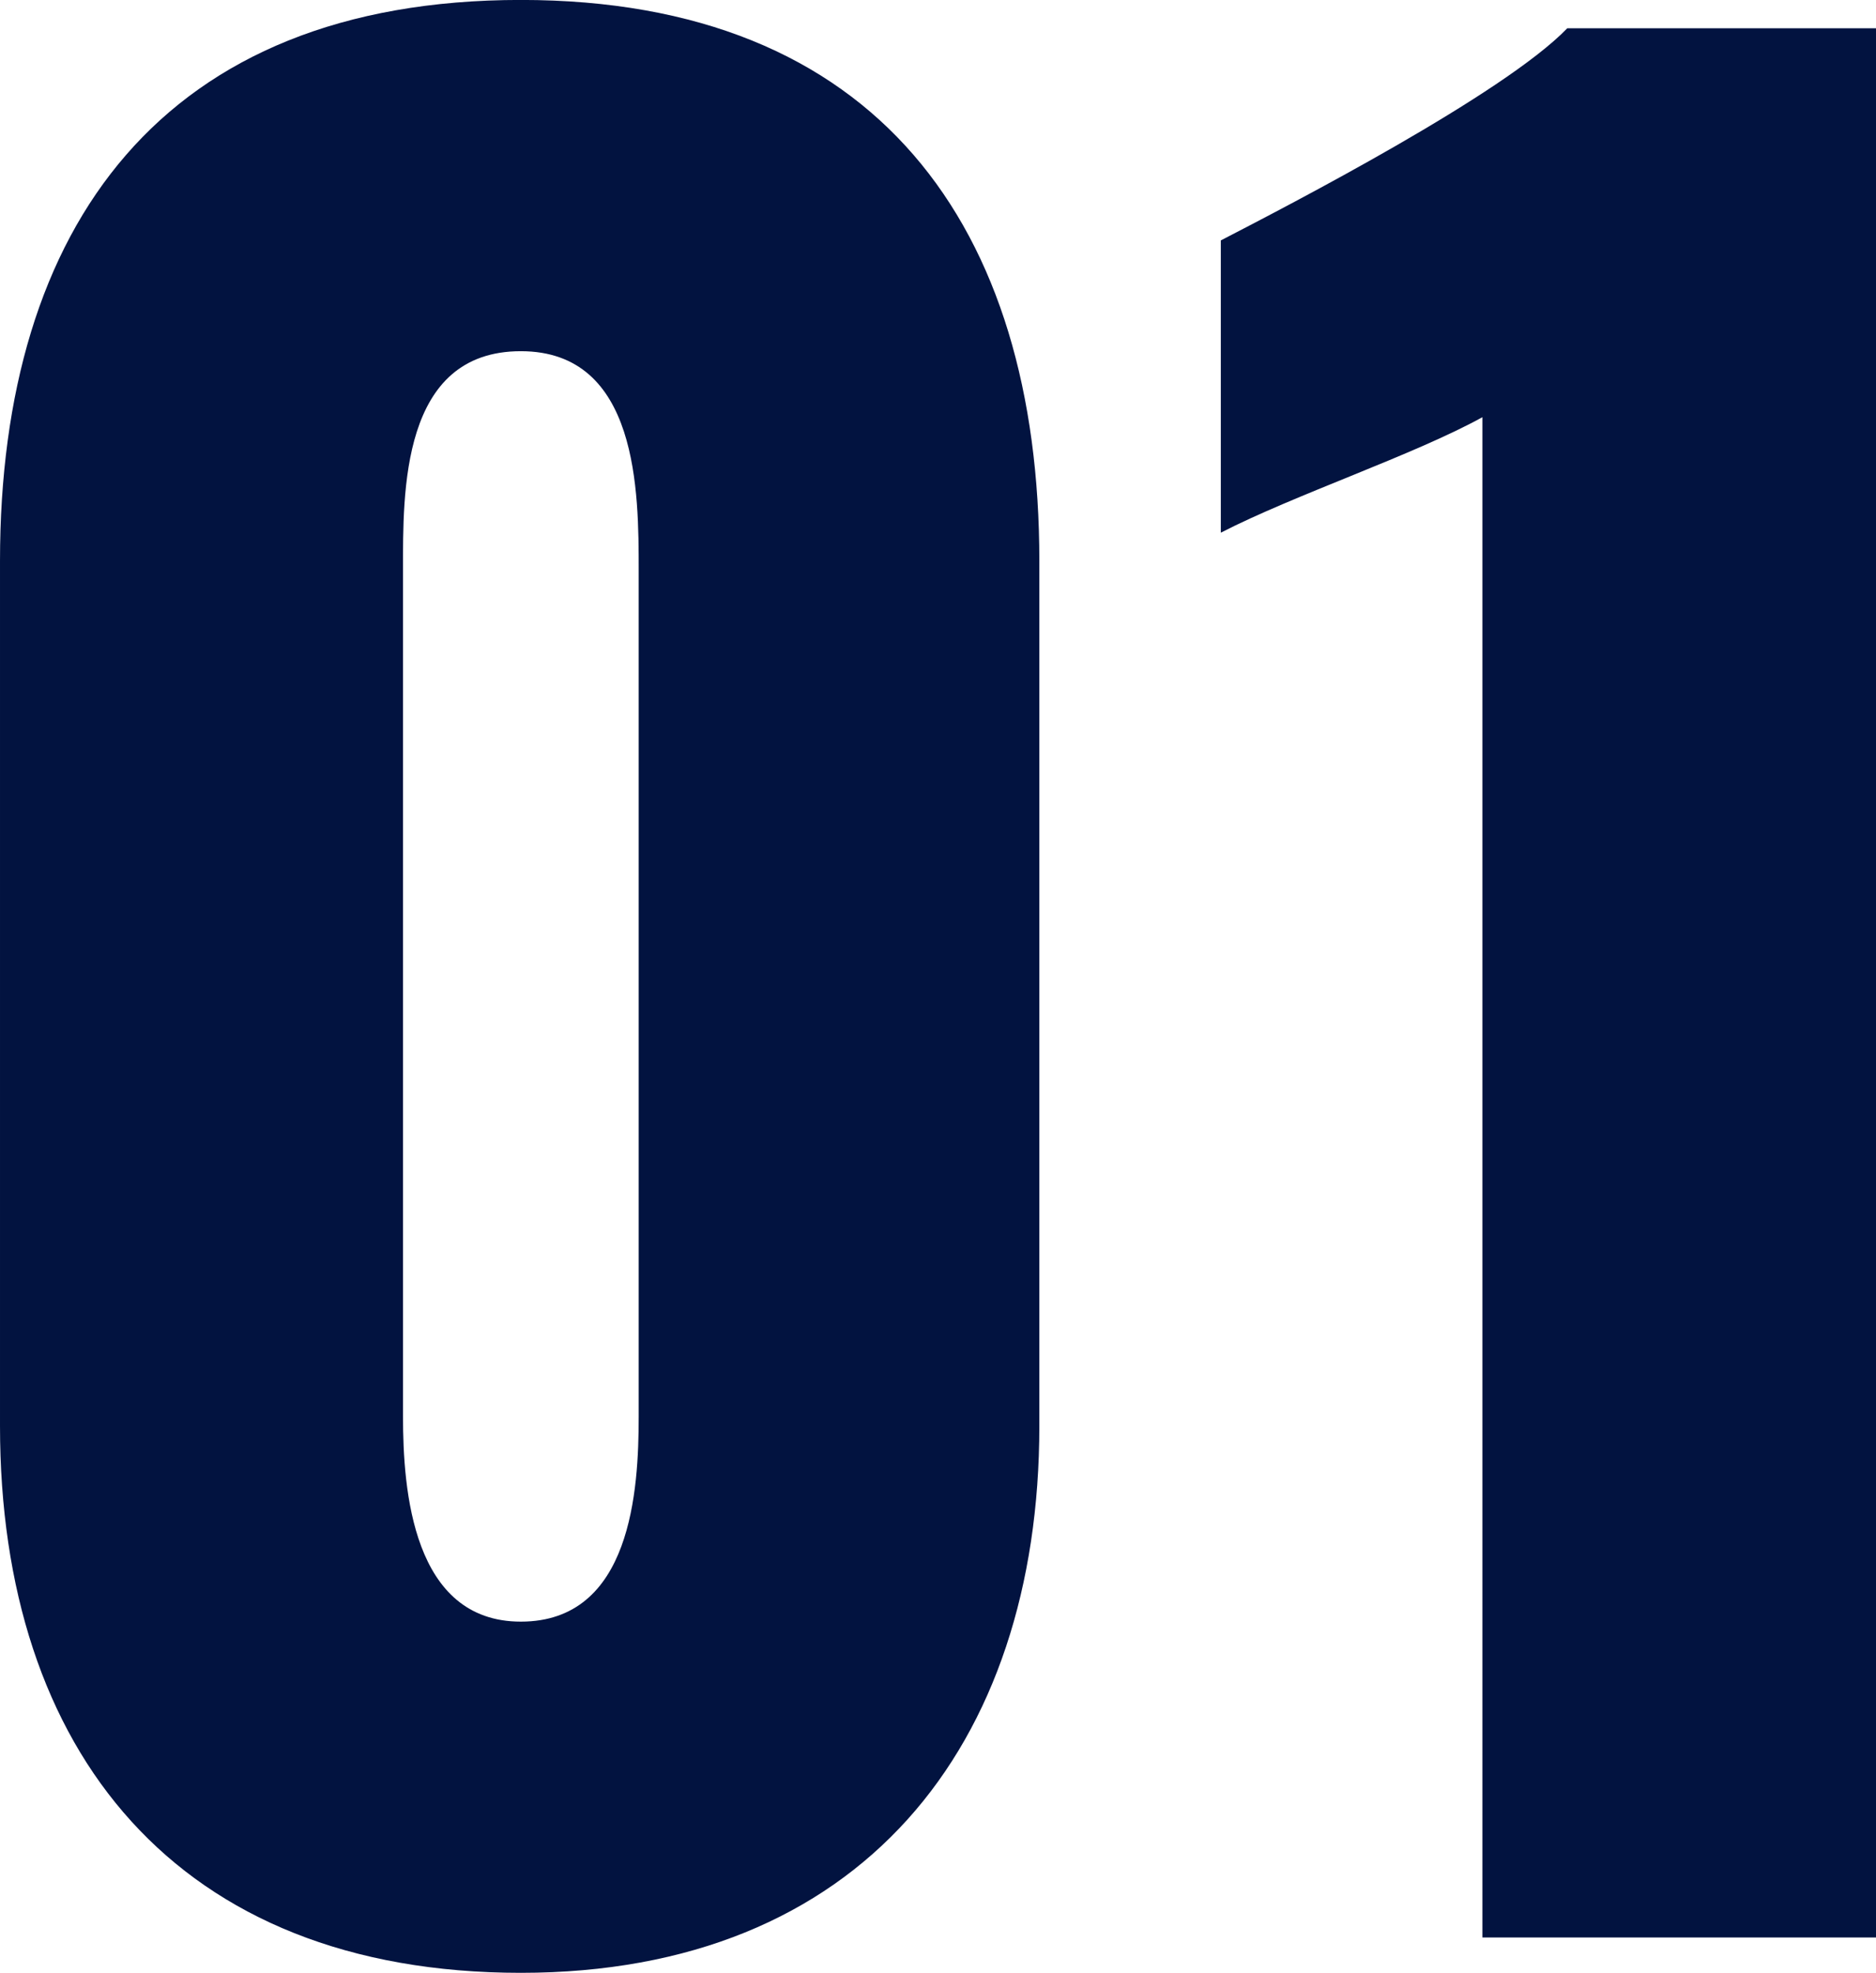
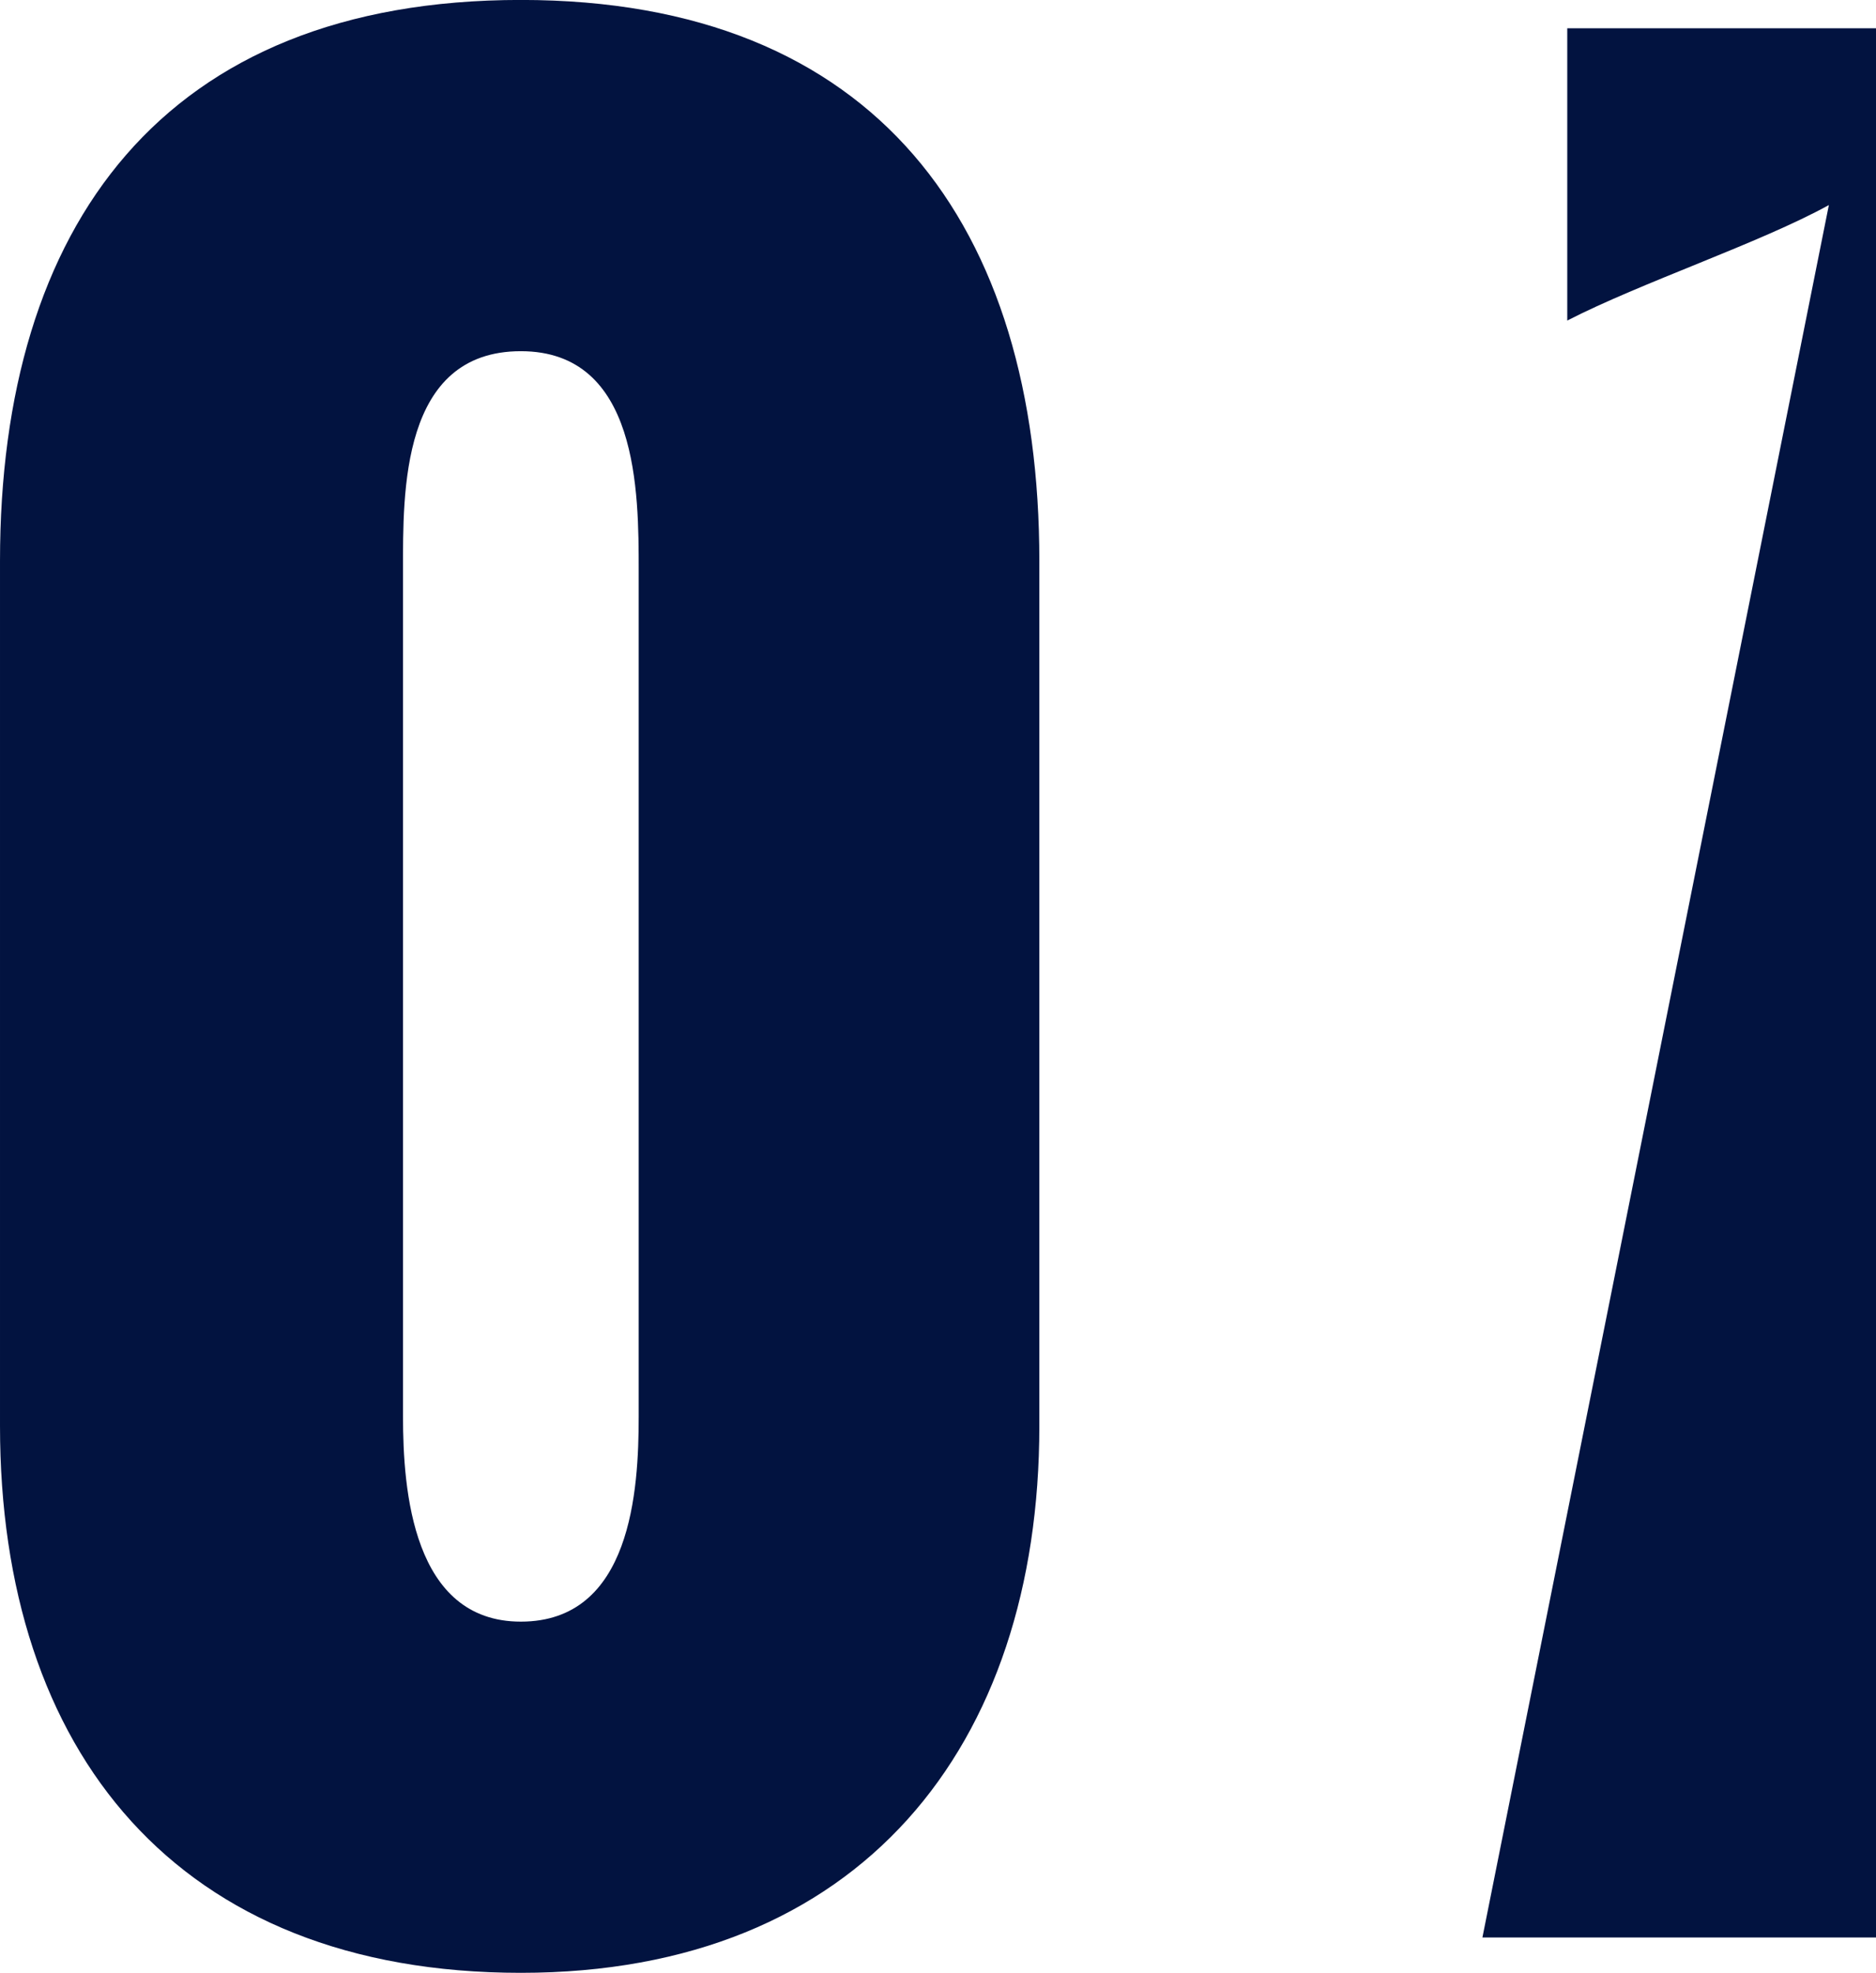
<svg xmlns="http://www.w3.org/2000/svg" width="134.524" height="141.453">
-   <path id="no_01" d="M46.475 2.535c24.336 0 37.18-16.224 37.18-39.208V-98.7c0-24-11.661-40.222-37.18-40.222-25.688 0-37.349 16.224-37.349 40.222v62.023c0 23.326 12.674 39.212 37.349 39.212zm0-25.181c-7.774 0-8.45-9.464-8.45-14.7V-98.02c0-5.577-.169-15.717 8.45-15.717 8.45 0 8.45 10.14 8.45 15.717v60.671c0 5.239-.507 14.703-8.45 14.703zM115.427 0h28.223v-136.89h-22.139c-4.563 4.732-19.942 12.675-24.843 15.21v20.956c5.239-2.7 13.858-5.577 18.759-8.281z" transform="translate(-9.126 138.918)" fill="#021340" />
+   <path id="no_01" d="M46.475 2.535c24.336 0 37.18-16.224 37.18-39.208V-98.7c0-24-11.661-40.222-37.18-40.222-25.688 0-37.349 16.224-37.349 40.222v62.023c0 23.326 12.674 39.212 37.349 39.212zm0-25.181c-7.774 0-8.45-9.464-8.45-14.7V-98.02c0-5.577-.169-15.717 8.45-15.717 8.45 0 8.45 10.14 8.45 15.717v60.671c0 5.239-.507 14.703-8.45 14.703zM115.427 0h28.223v-136.89h-22.139v20.956c5.239-2.7 13.858-5.577 18.759-8.281z" transform="translate(-9.126 138.918)" fill="#021340" />
</svg>